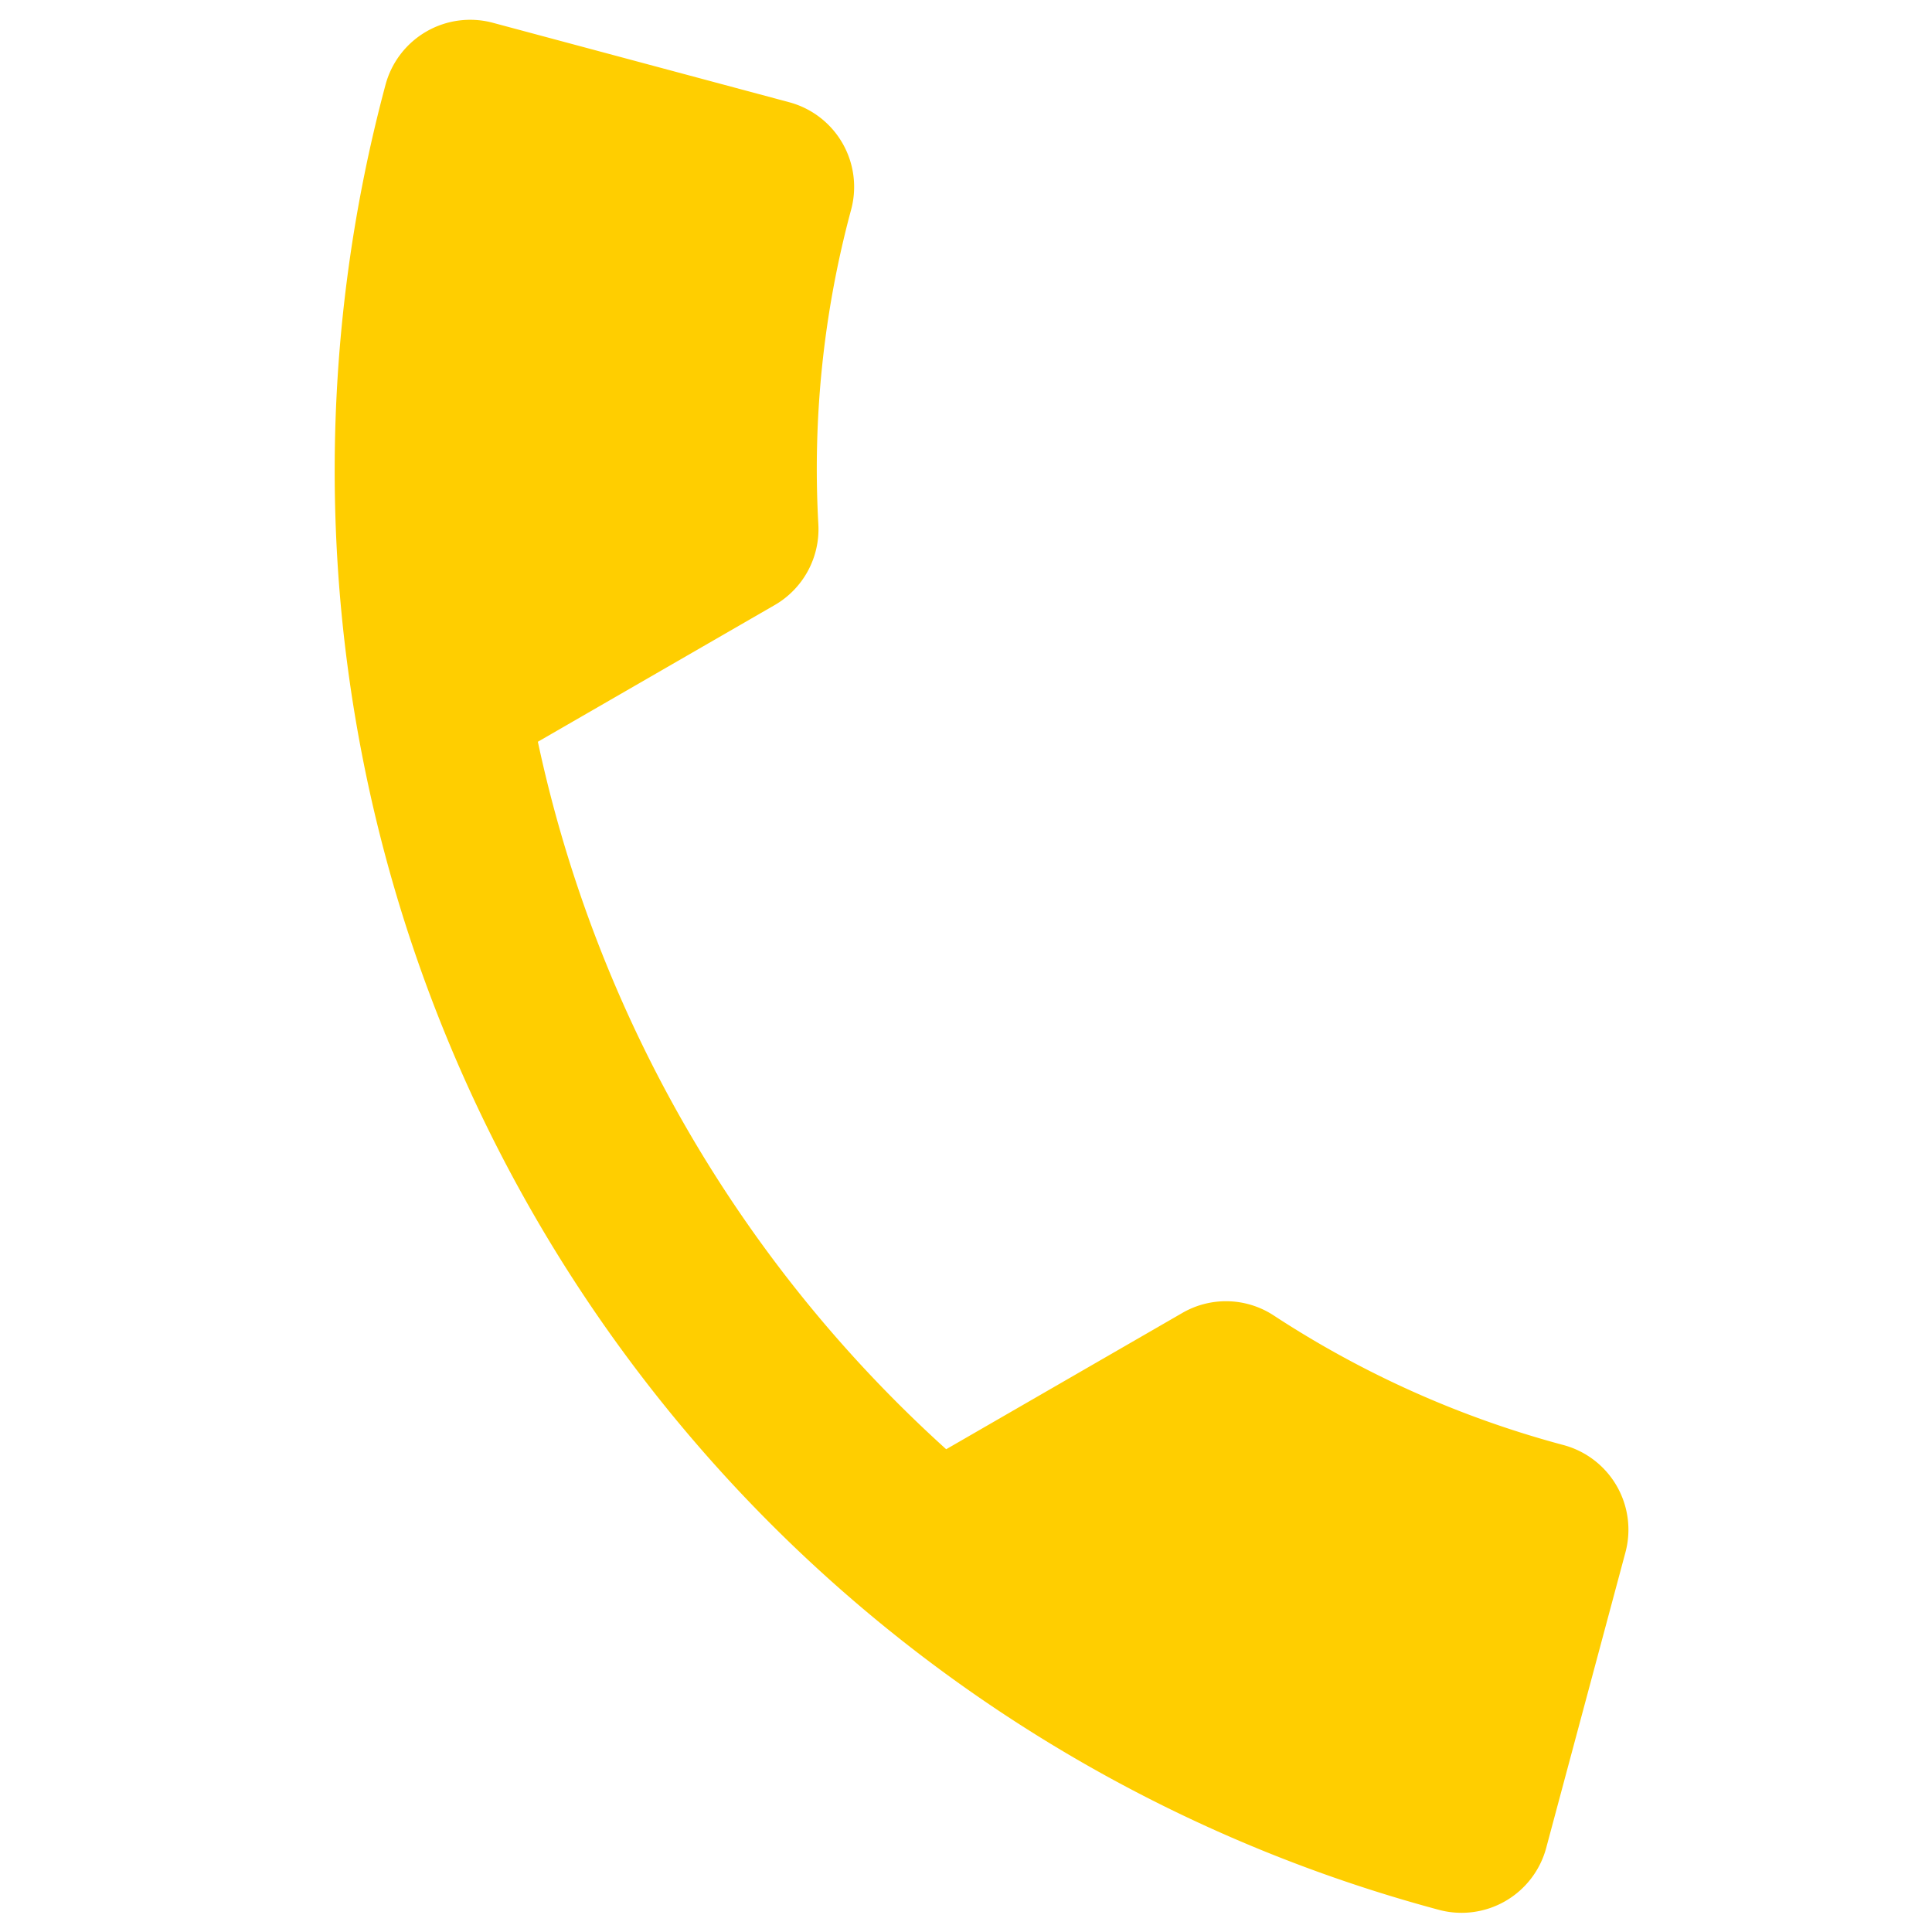
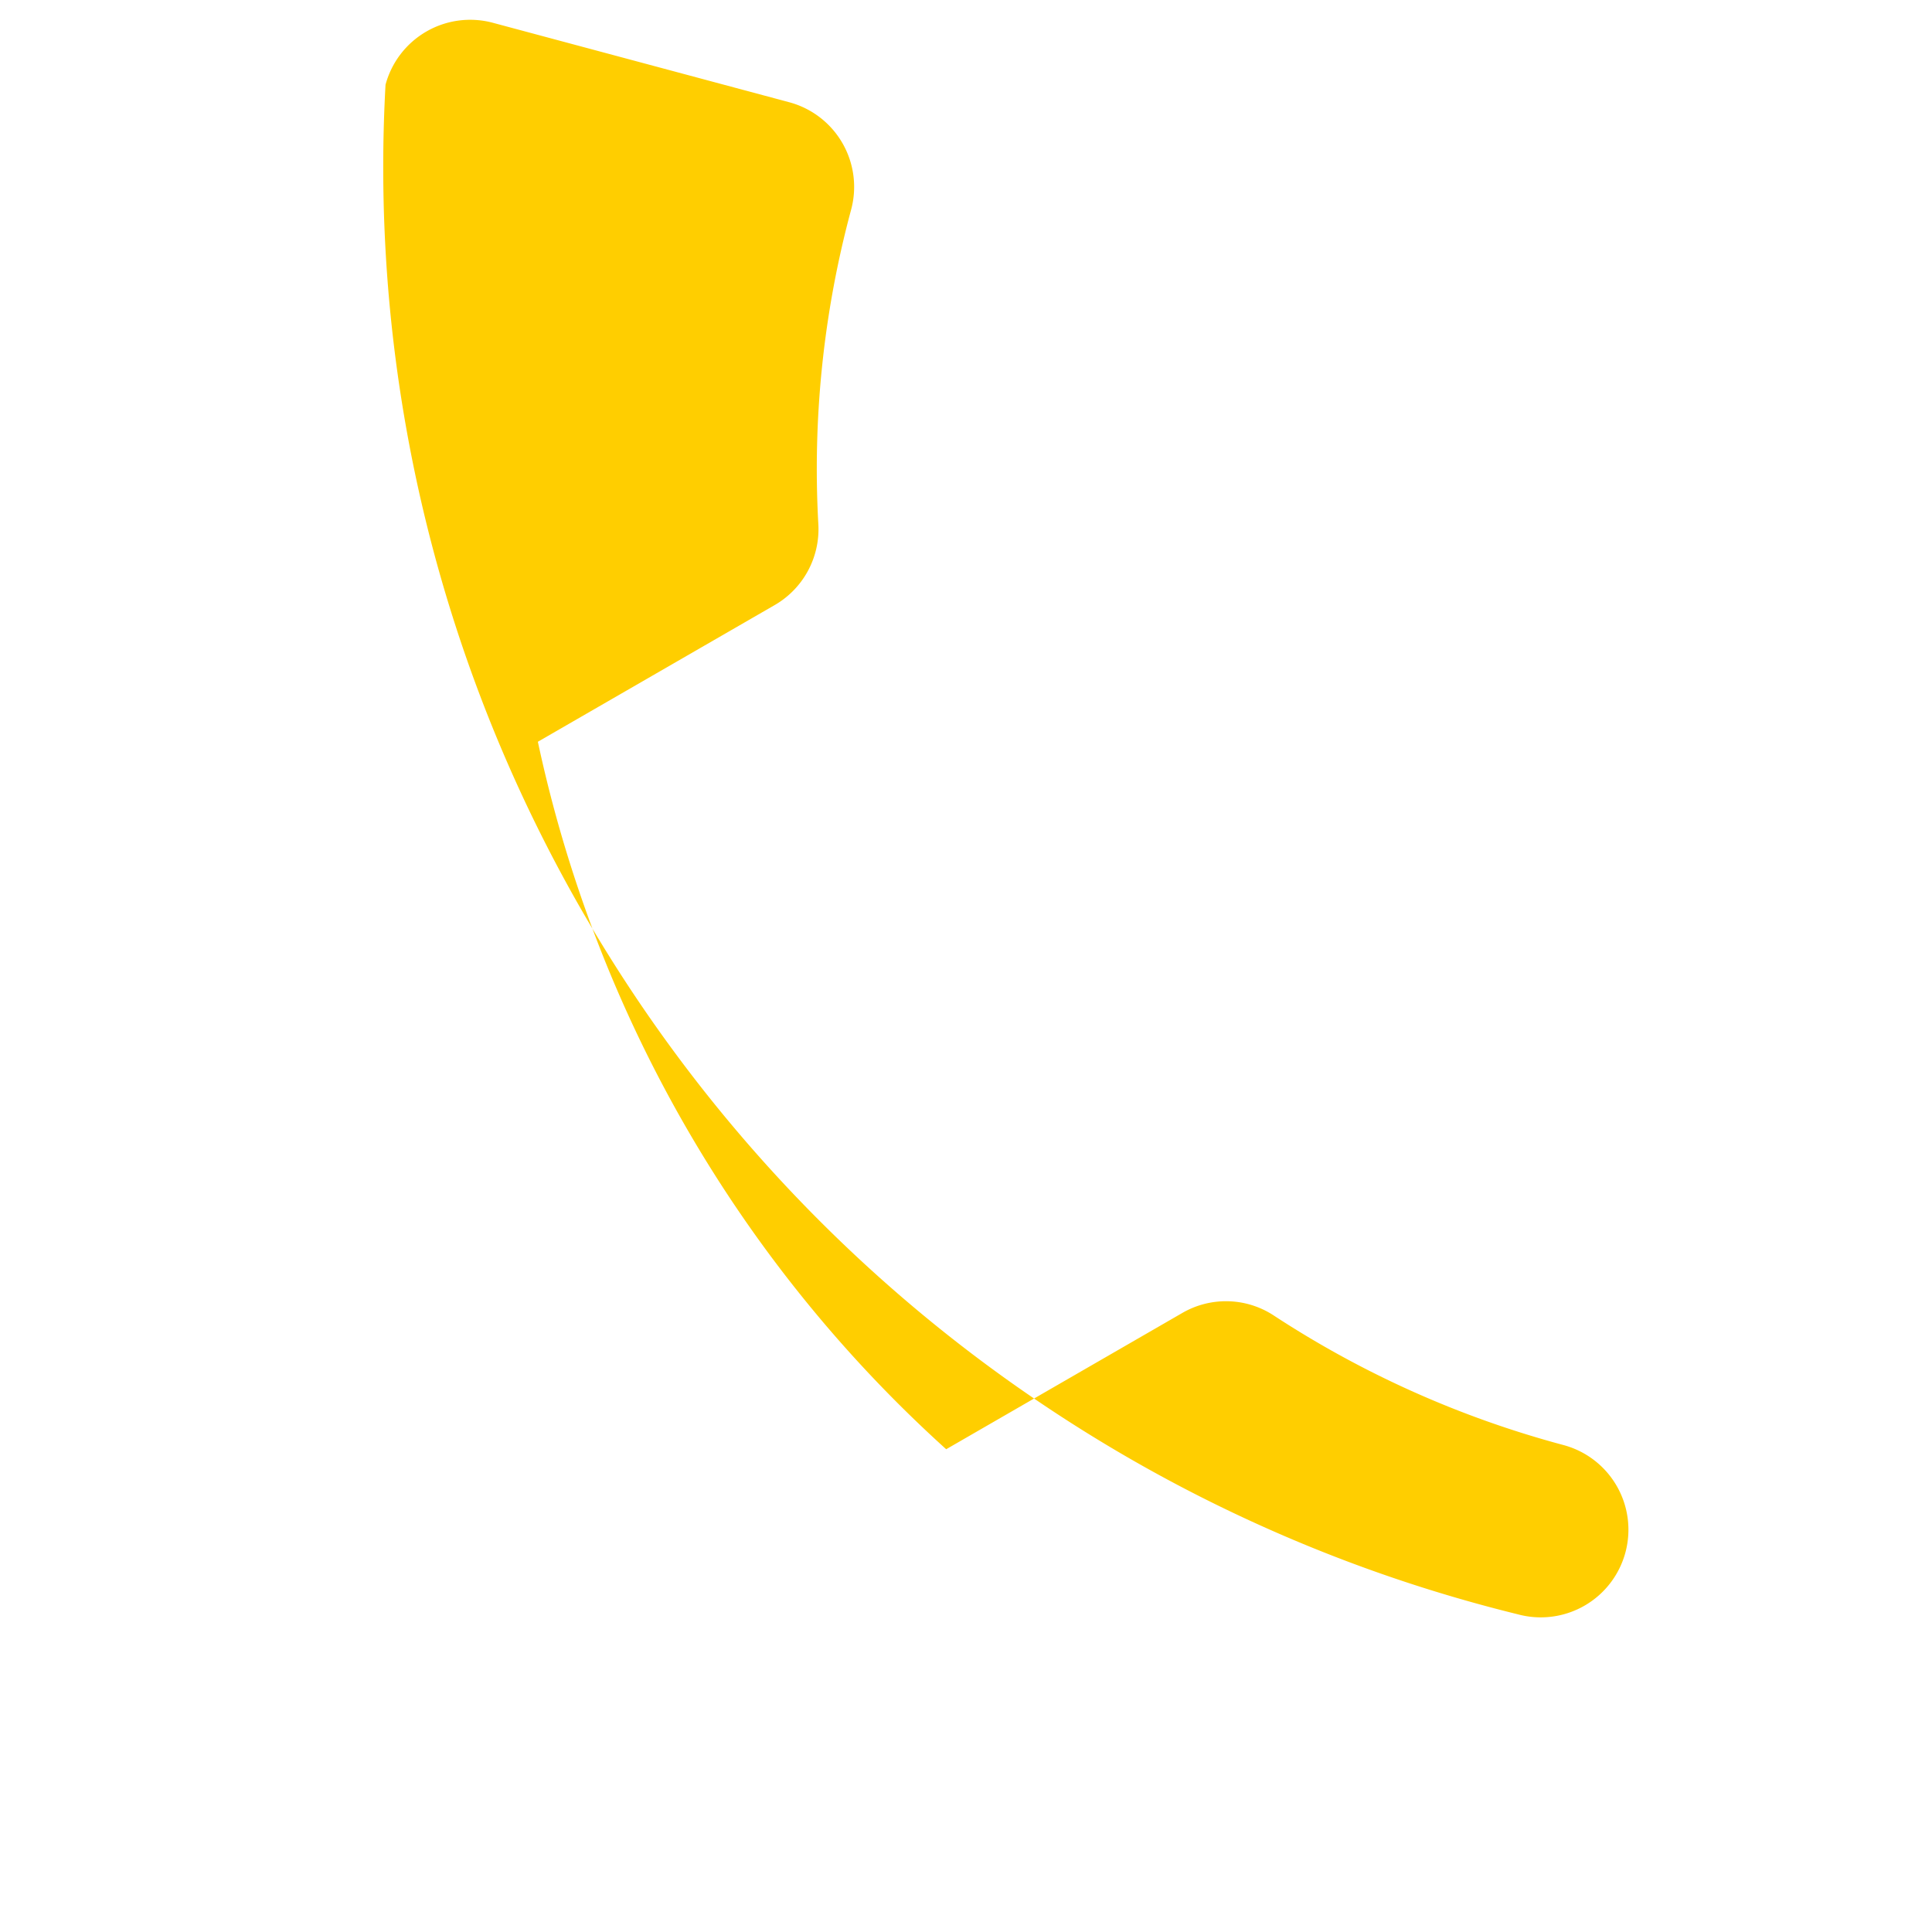
<svg xmlns="http://www.w3.org/2000/svg" width="22.045" height="22.045" viewBox="0 0 22.045 22.045">
-   <path id="call" d="M6.62,10.79a15.149,15.149,0,0,0,6.59,6.59l2.2-2.2a.994.994,0,0,1,1.02-.24,11.407,11.407,0,0,0,3.57.57,1,1,0,0,1,1,1V20a1,1,0,0,1-1,1A17,17,0,0,1,3,4,1,1,0,0,1,4,3H7.5a1,1,0,0,1,1,1,11.36,11.36,0,0,0,.57,3.57,1,1,0,0,1-.25,1.02Z" transform="matrix(0.966, 0.259, -0.259, 0.966, 2.537, -3.674)" fill="#ffce00" />
+   <path id="call" d="M6.62,10.79a15.149,15.149,0,0,0,6.59,6.59l2.2-2.2a.994.994,0,0,1,1.02-.24,11.407,11.407,0,0,0,3.57.57,1,1,0,0,1,1,1a1,1,0,0,1-1,1A17,17,0,0,1,3,4,1,1,0,0,1,4,3H7.5a1,1,0,0,1,1,1,11.36,11.36,0,0,0,.57,3.57,1,1,0,0,1-.25,1.02Z" transform="matrix(0.966, 0.259, -0.259, 0.966, 2.537, -3.674)" fill="#ffce00" />
</svg>